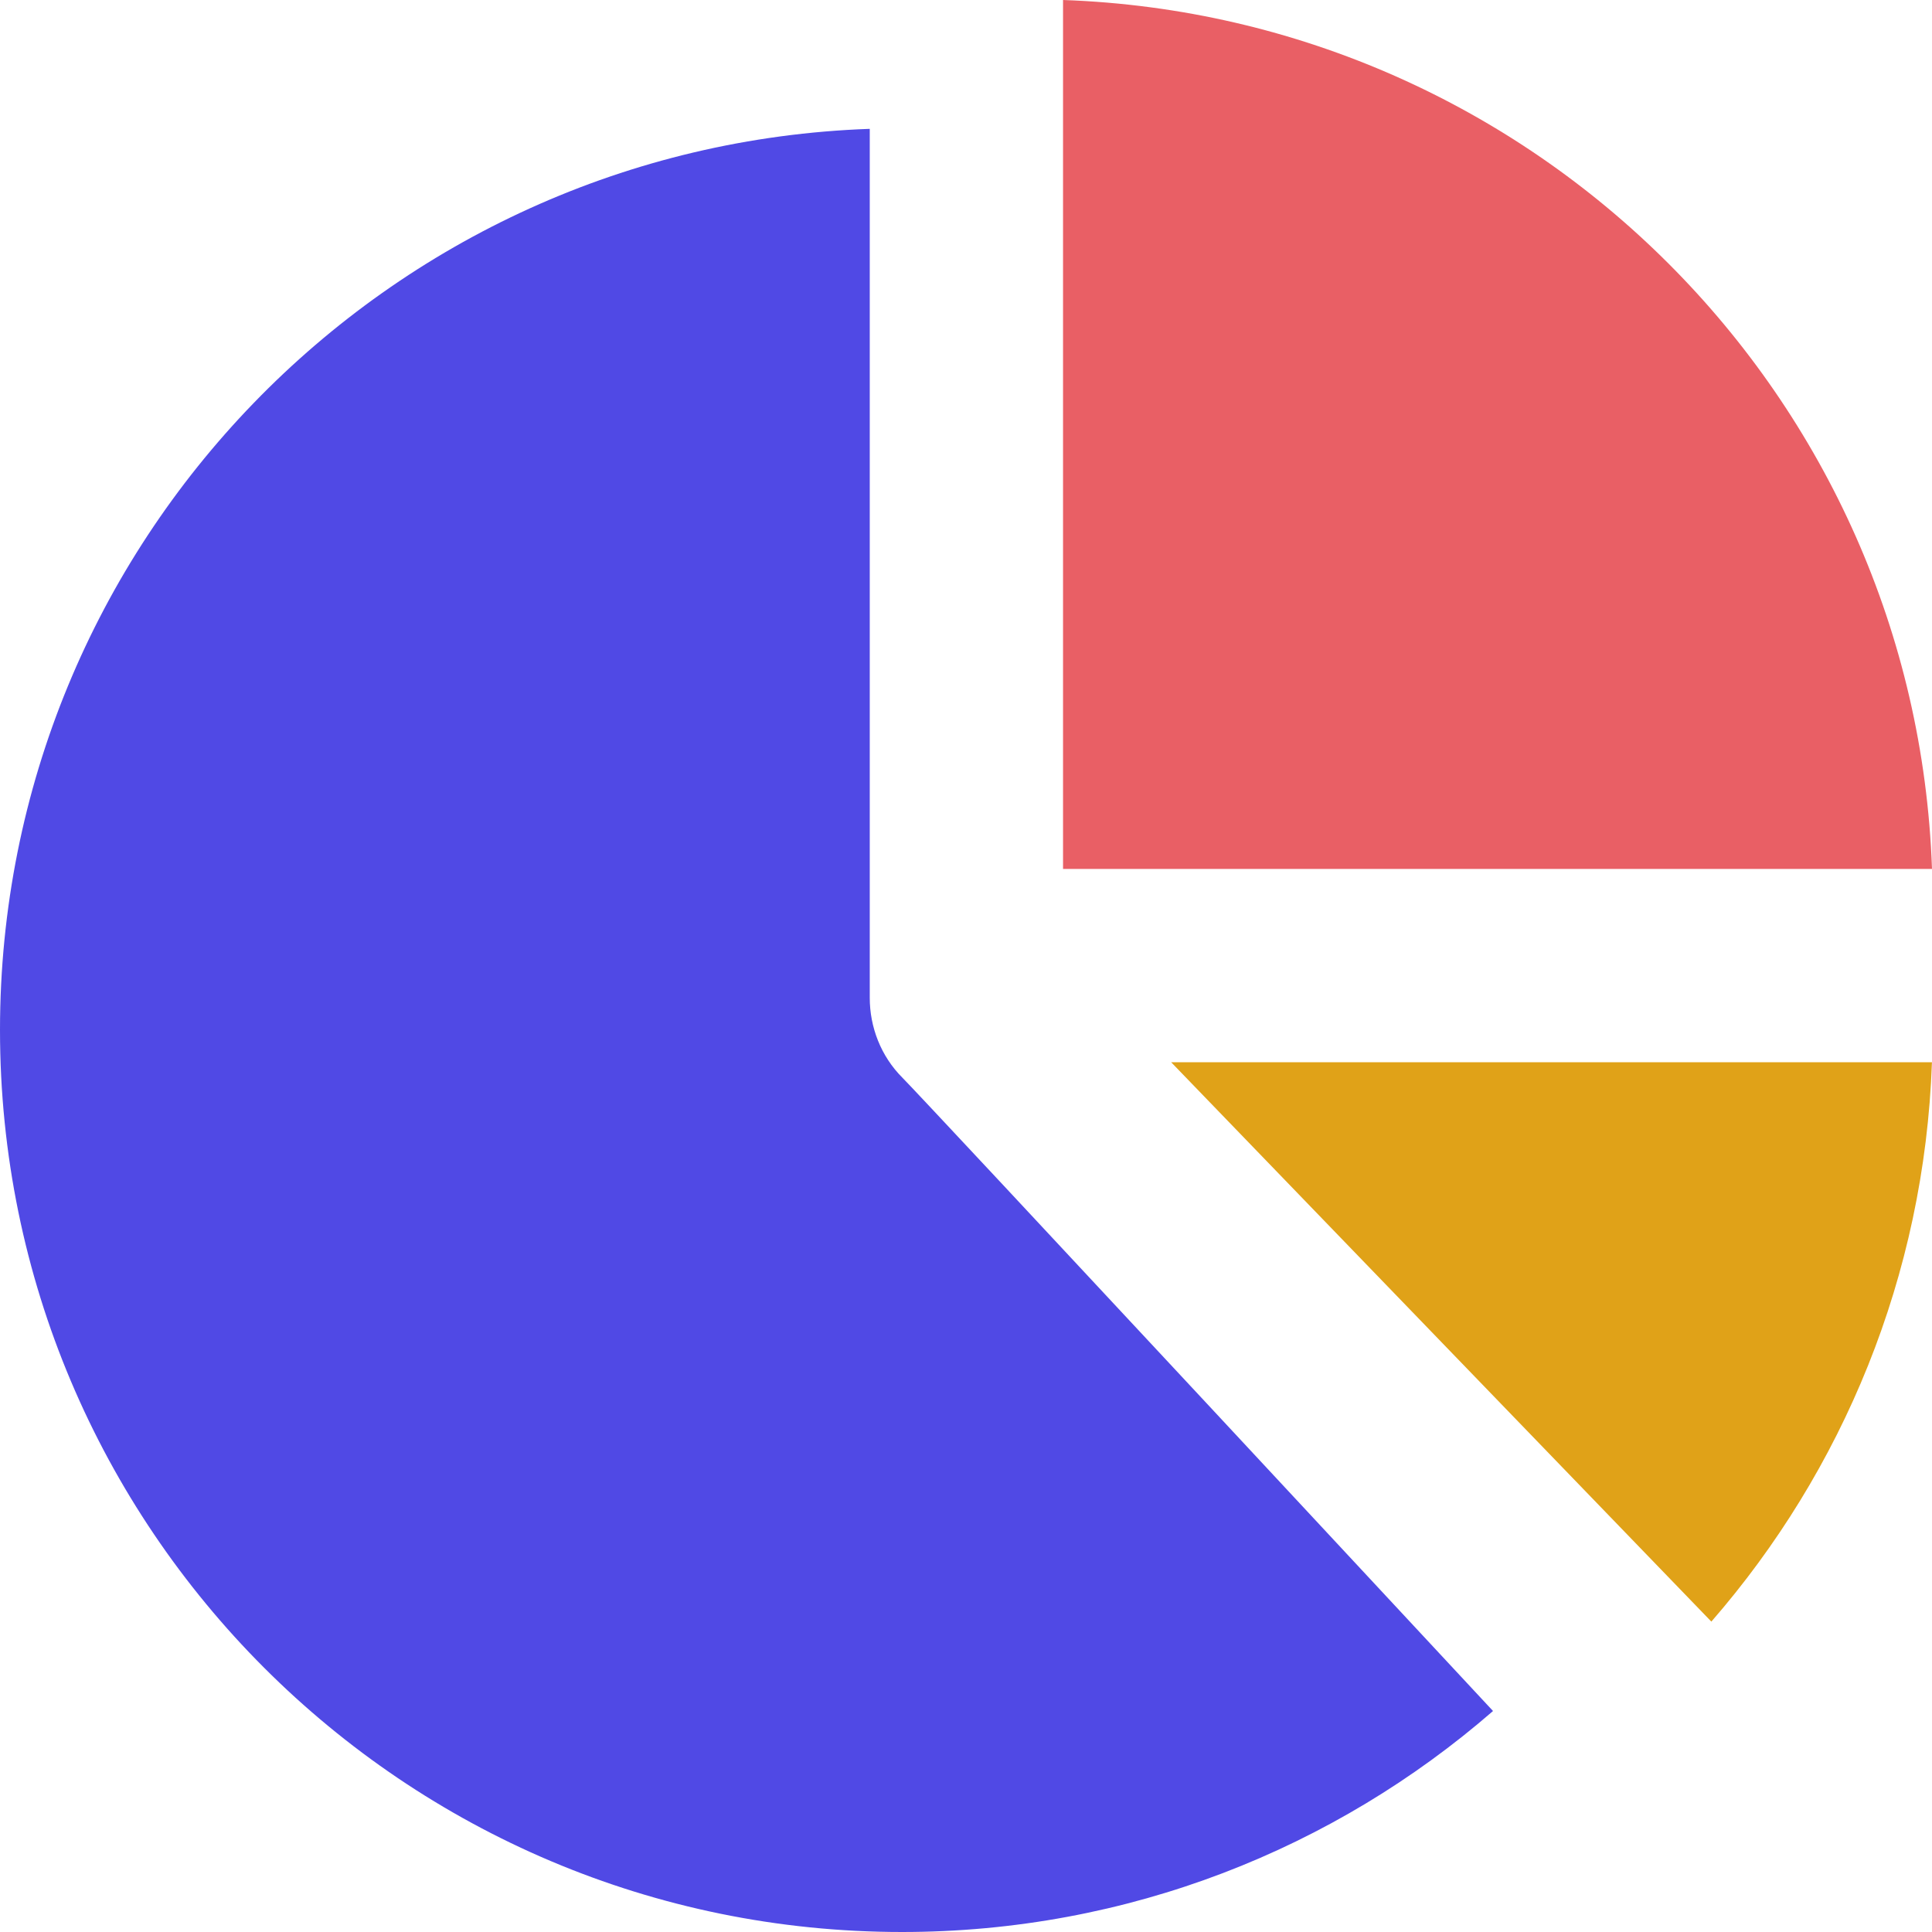
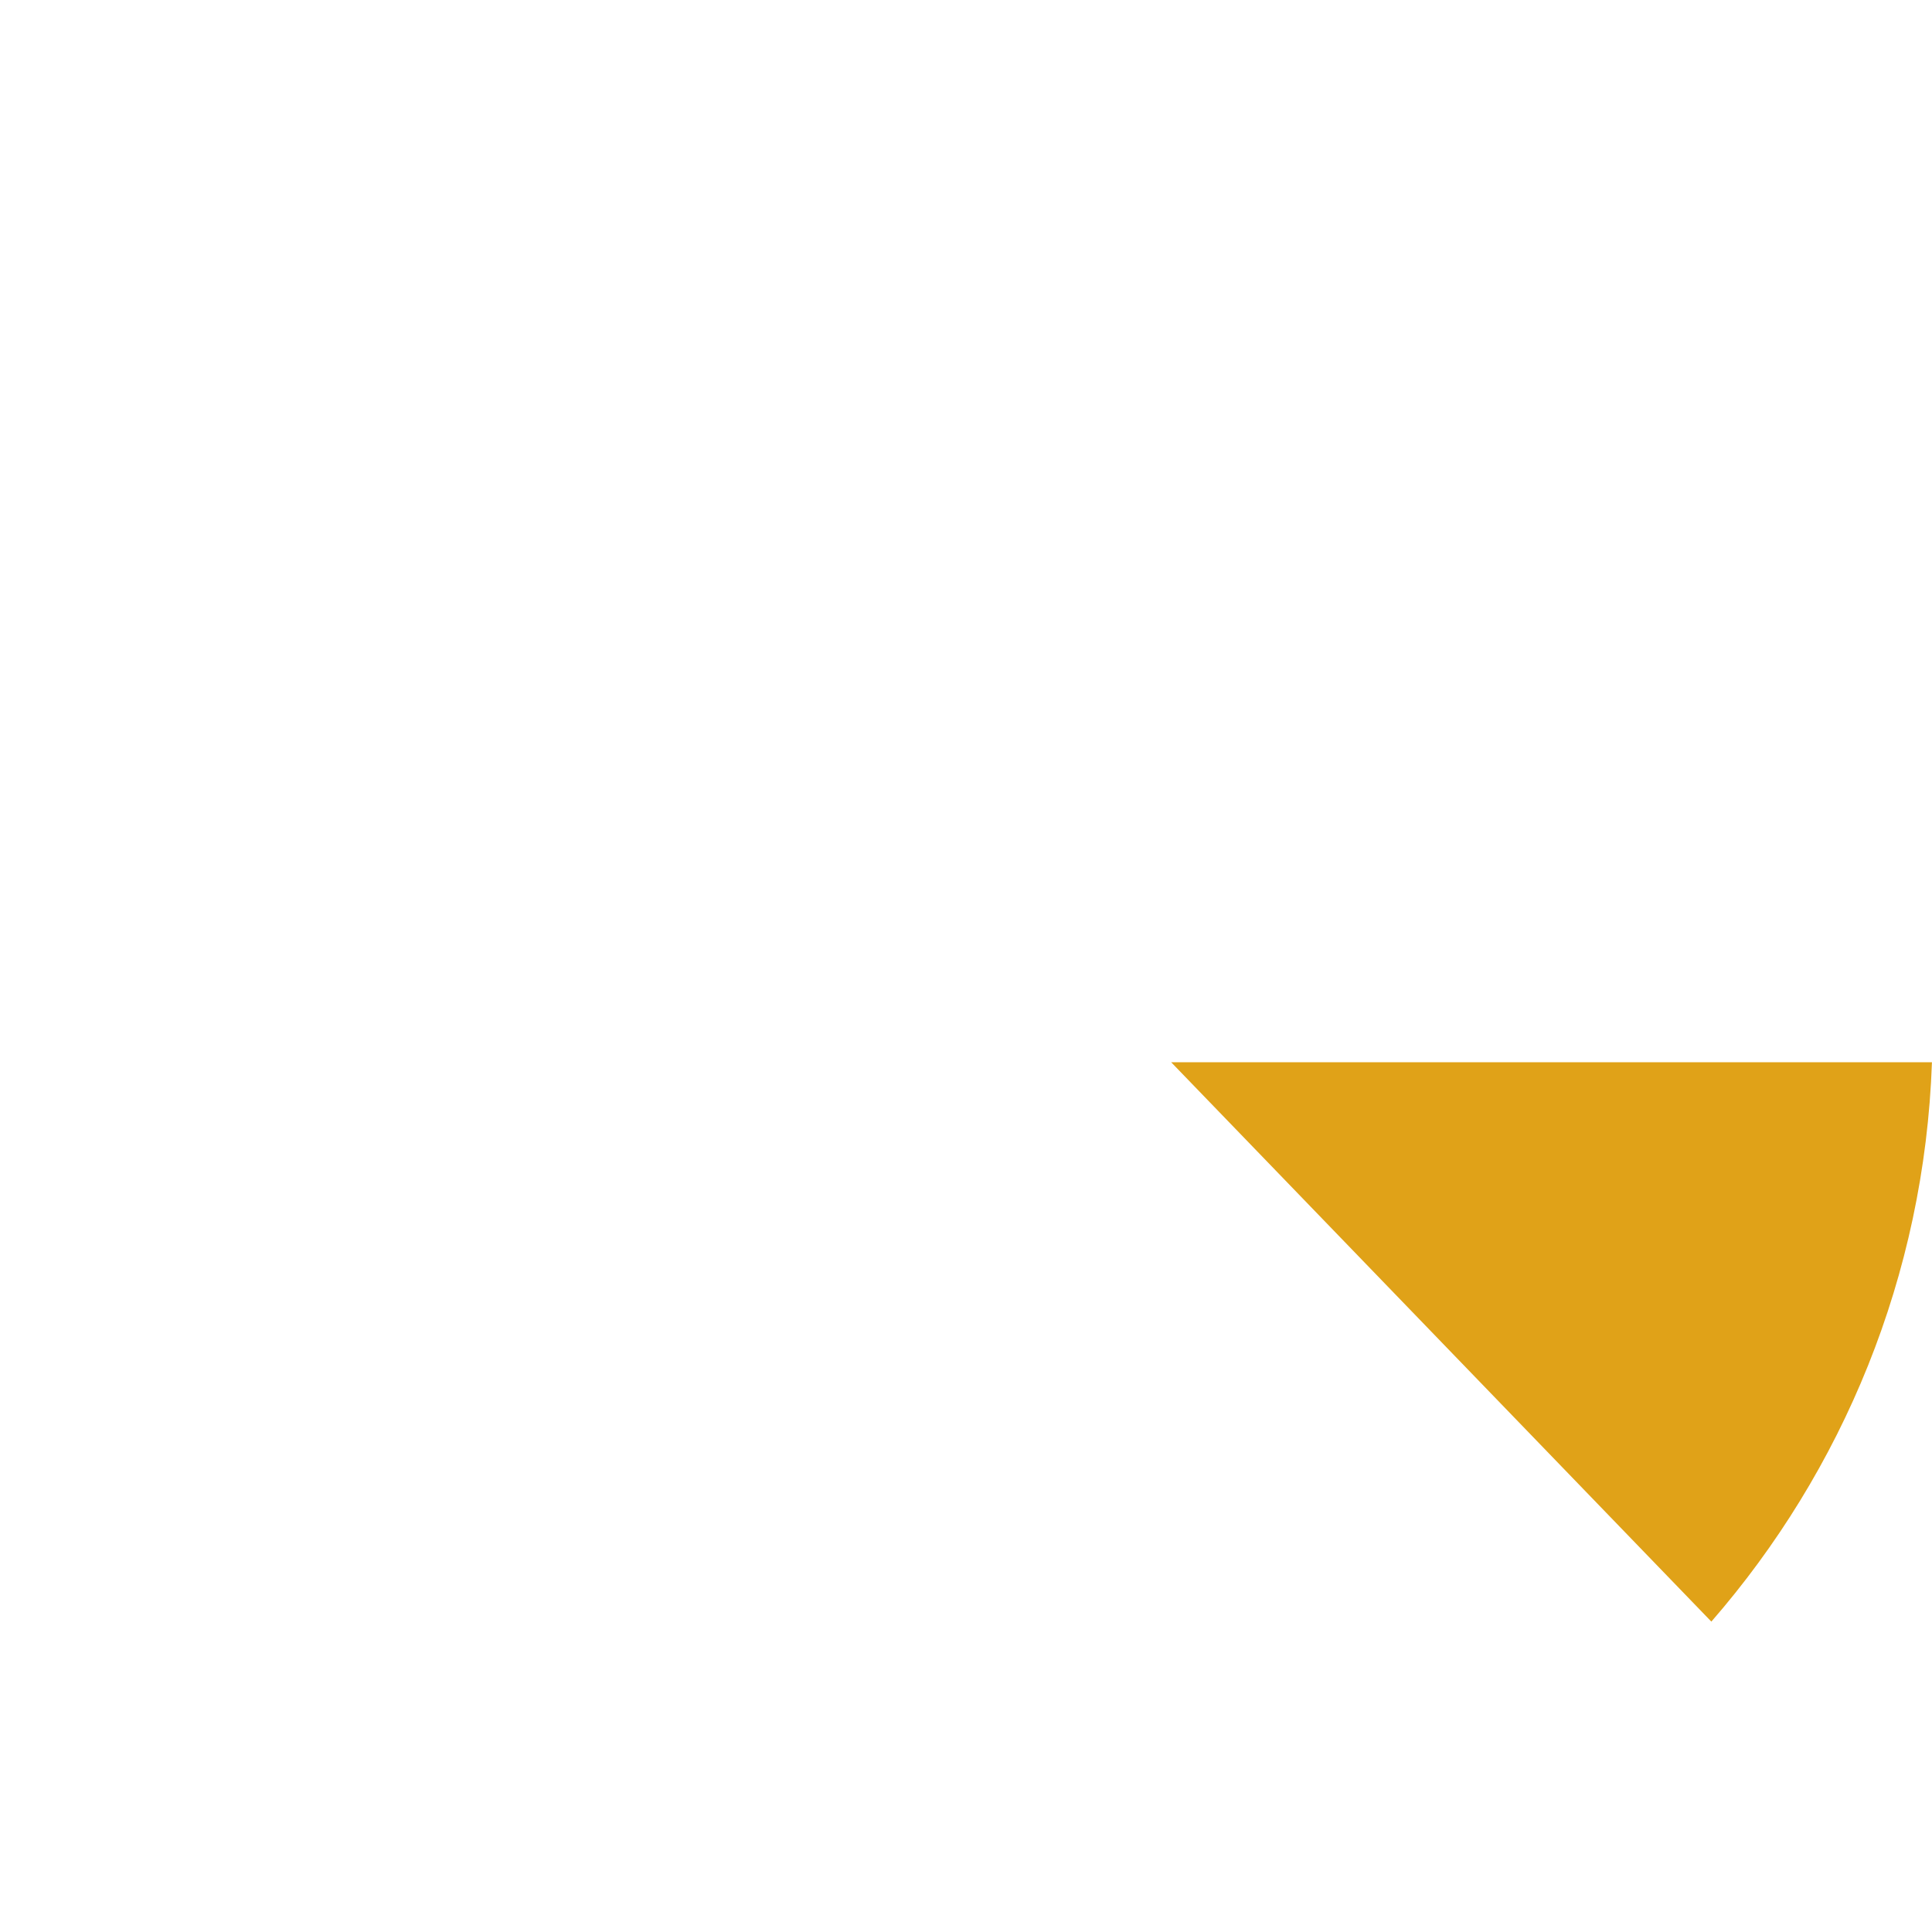
<svg xmlns="http://www.w3.org/2000/svg" width="79.785px" height="79.785px" viewBox="0 0 79.785 79.785">
  <title>chart-pie-svgrepo-com</title>
  <g id="Page-1" stroke="none" stroke-width="1" fill="none" fill-rule="evenodd">
    <g id="Daksha-Meetings" transform="translate(-481.038, -5801.086)" fill-rule="nonzero">
      <g id="Group-16" transform="translate(0, 5514)">
        <g id="Group-9" transform="translate(327, 285)">
          <g id="1" transform="translate(0, 2)">
            <g id="chart-pie-svgrepo-com" transform="translate(154, 0)">
-               <path d="M37.286,79.871 C16.714,79.871 0.038,63.194 0.038,42.622 C0.038,22.496 16.001,6.108 35.956,5.407 C35.956,5.407 35.956,40.085 35.956,41.292 C35.956,42.498 36.412,43.7 37.307,44.594 C38.203,45.488 61.695,70.745 61.695,70.745 C55.157,76.425 46.626,79.871 37.286,79.871 Z" id="Path" fill="#5049E5" />
-               <path d="M43.938,0.086 C63.449,0.772 79.136,16.458 79.823,35.971 L43.938,35.971 L43.938,0.086 Z" id="Path" fill="#E95F65" />
+               <path d="M43.938,0.086 L43.938,35.971 L43.938,0.086 Z" id="Path" fill="#E95F65" />
              <path d="M70.711,67.053 L48.402,43.952 L79.821,43.952 C79.511,52.78 76.131,60.823 70.711,67.053 Z" id="Path" fill="#E0A218" />
            </g>
          </g>
        </g>
      </g>
    </g>
  </g>
</svg>